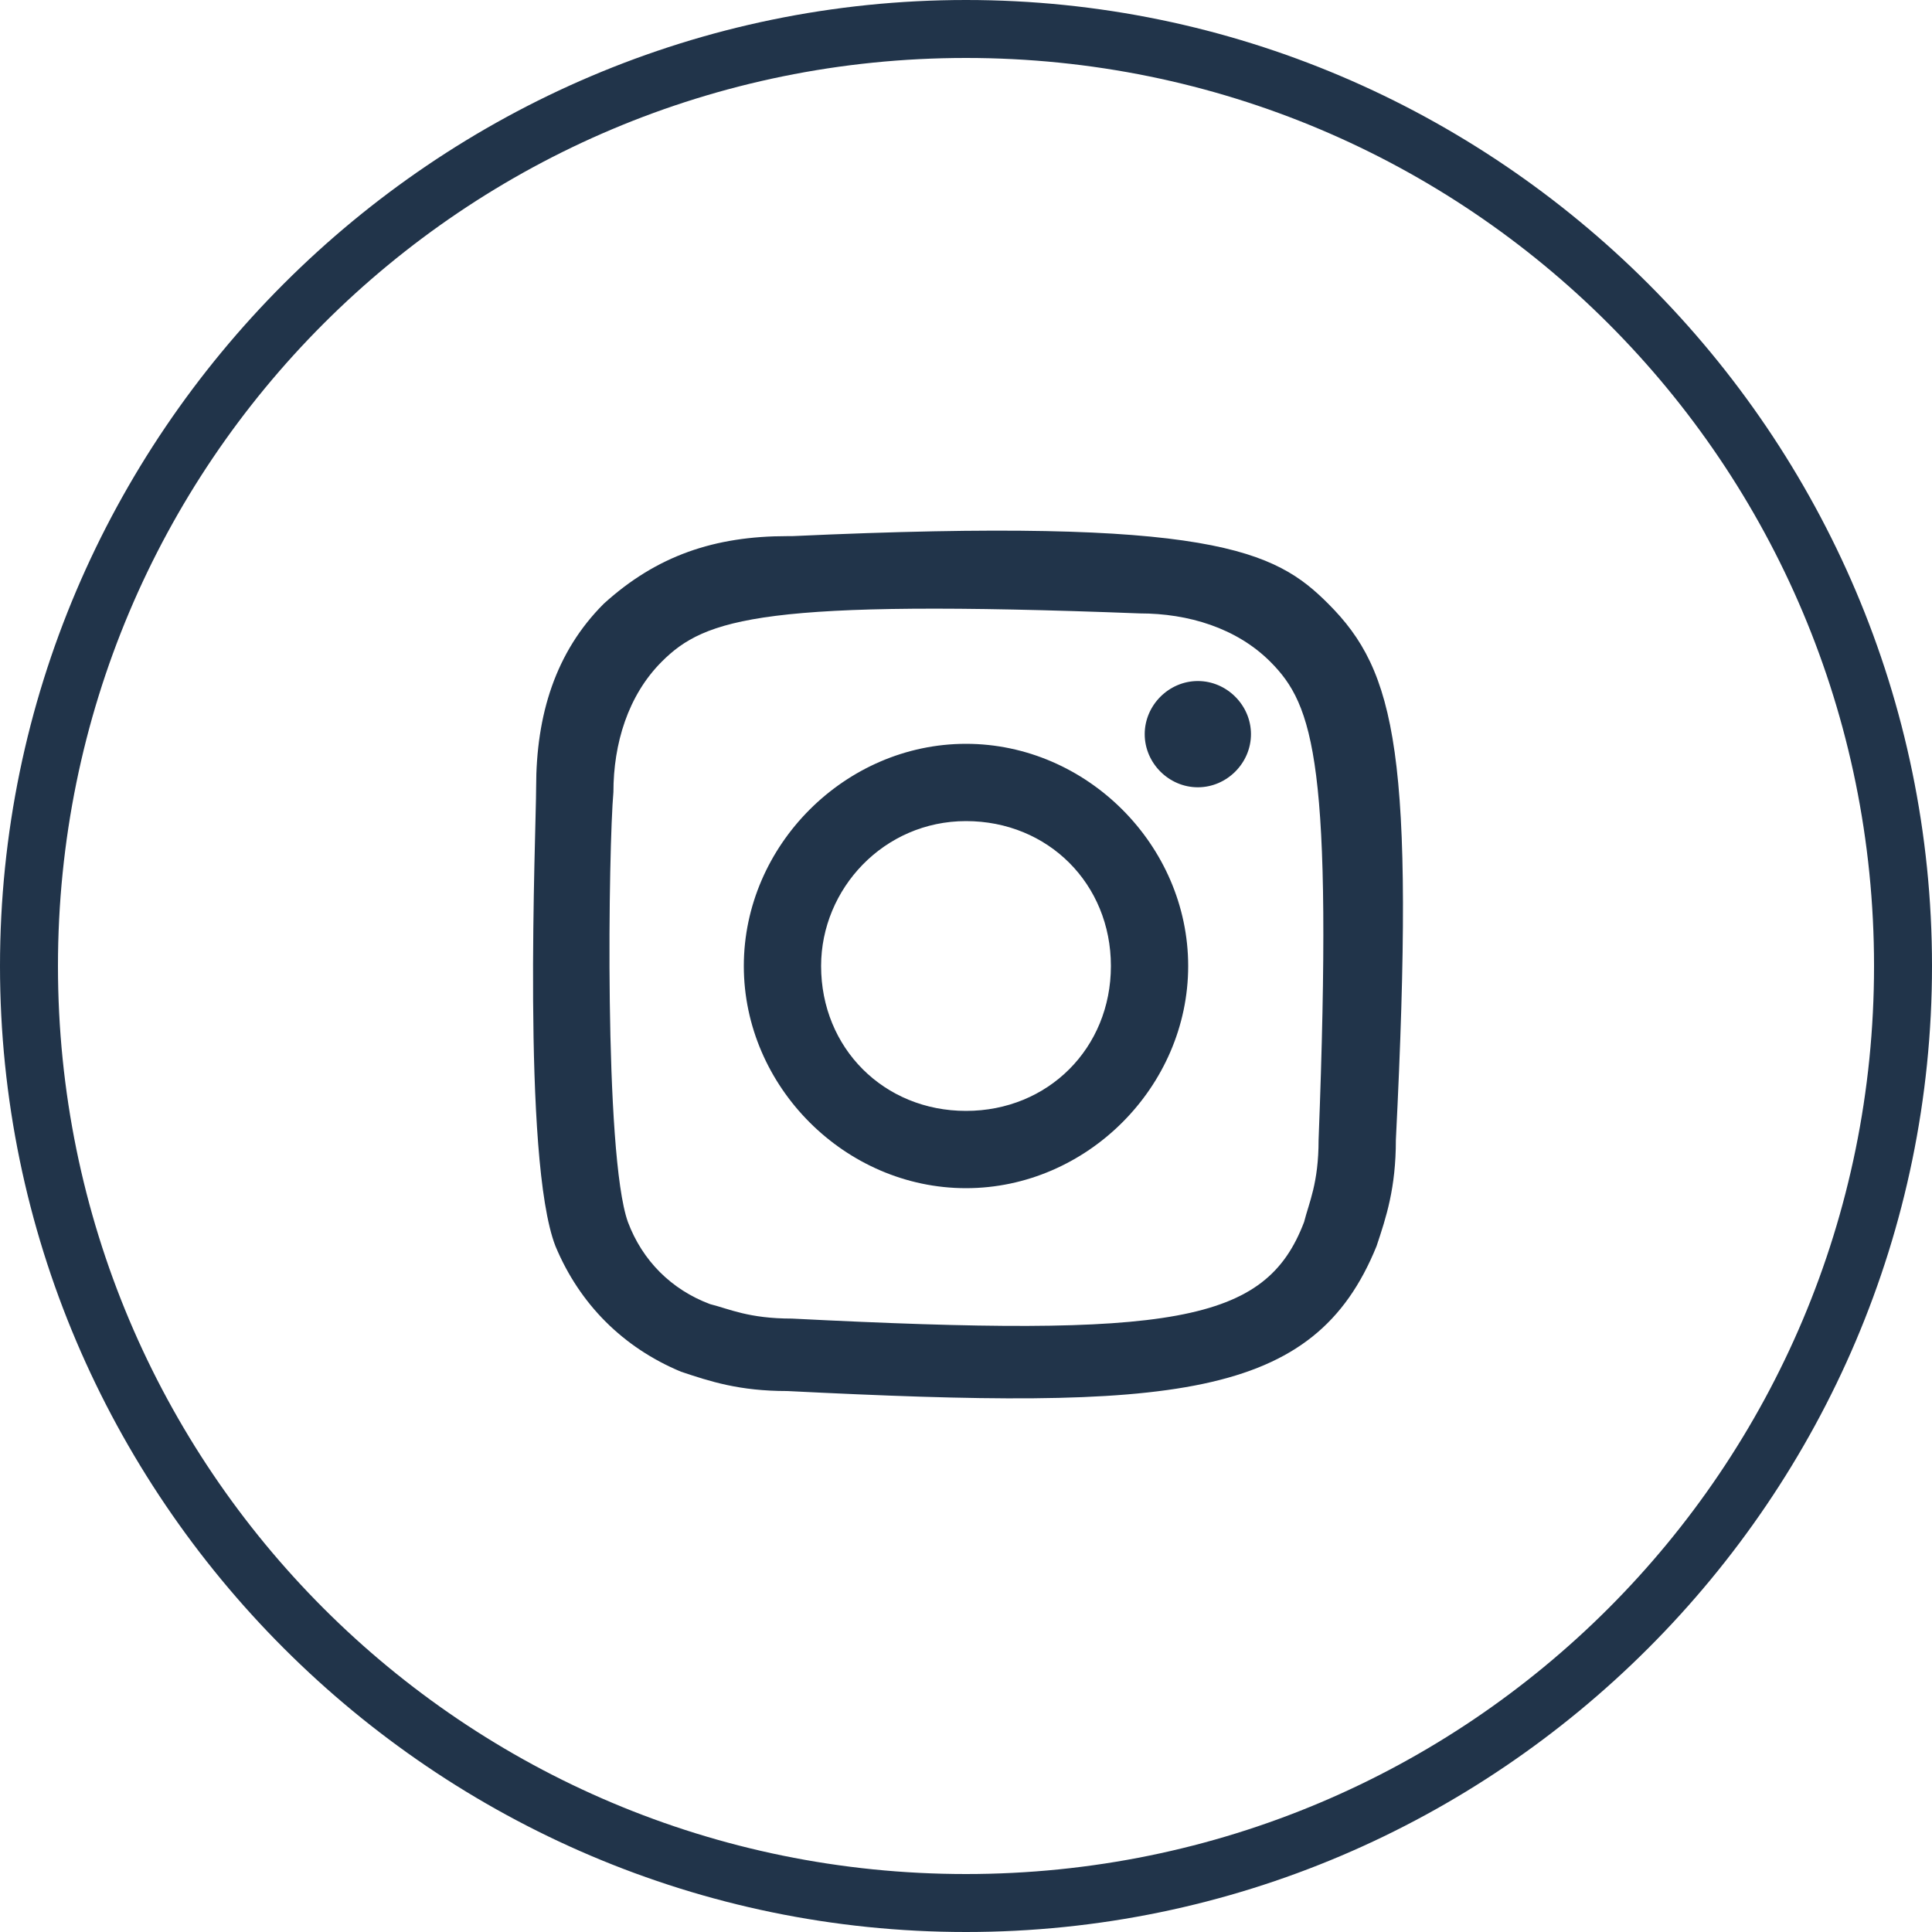
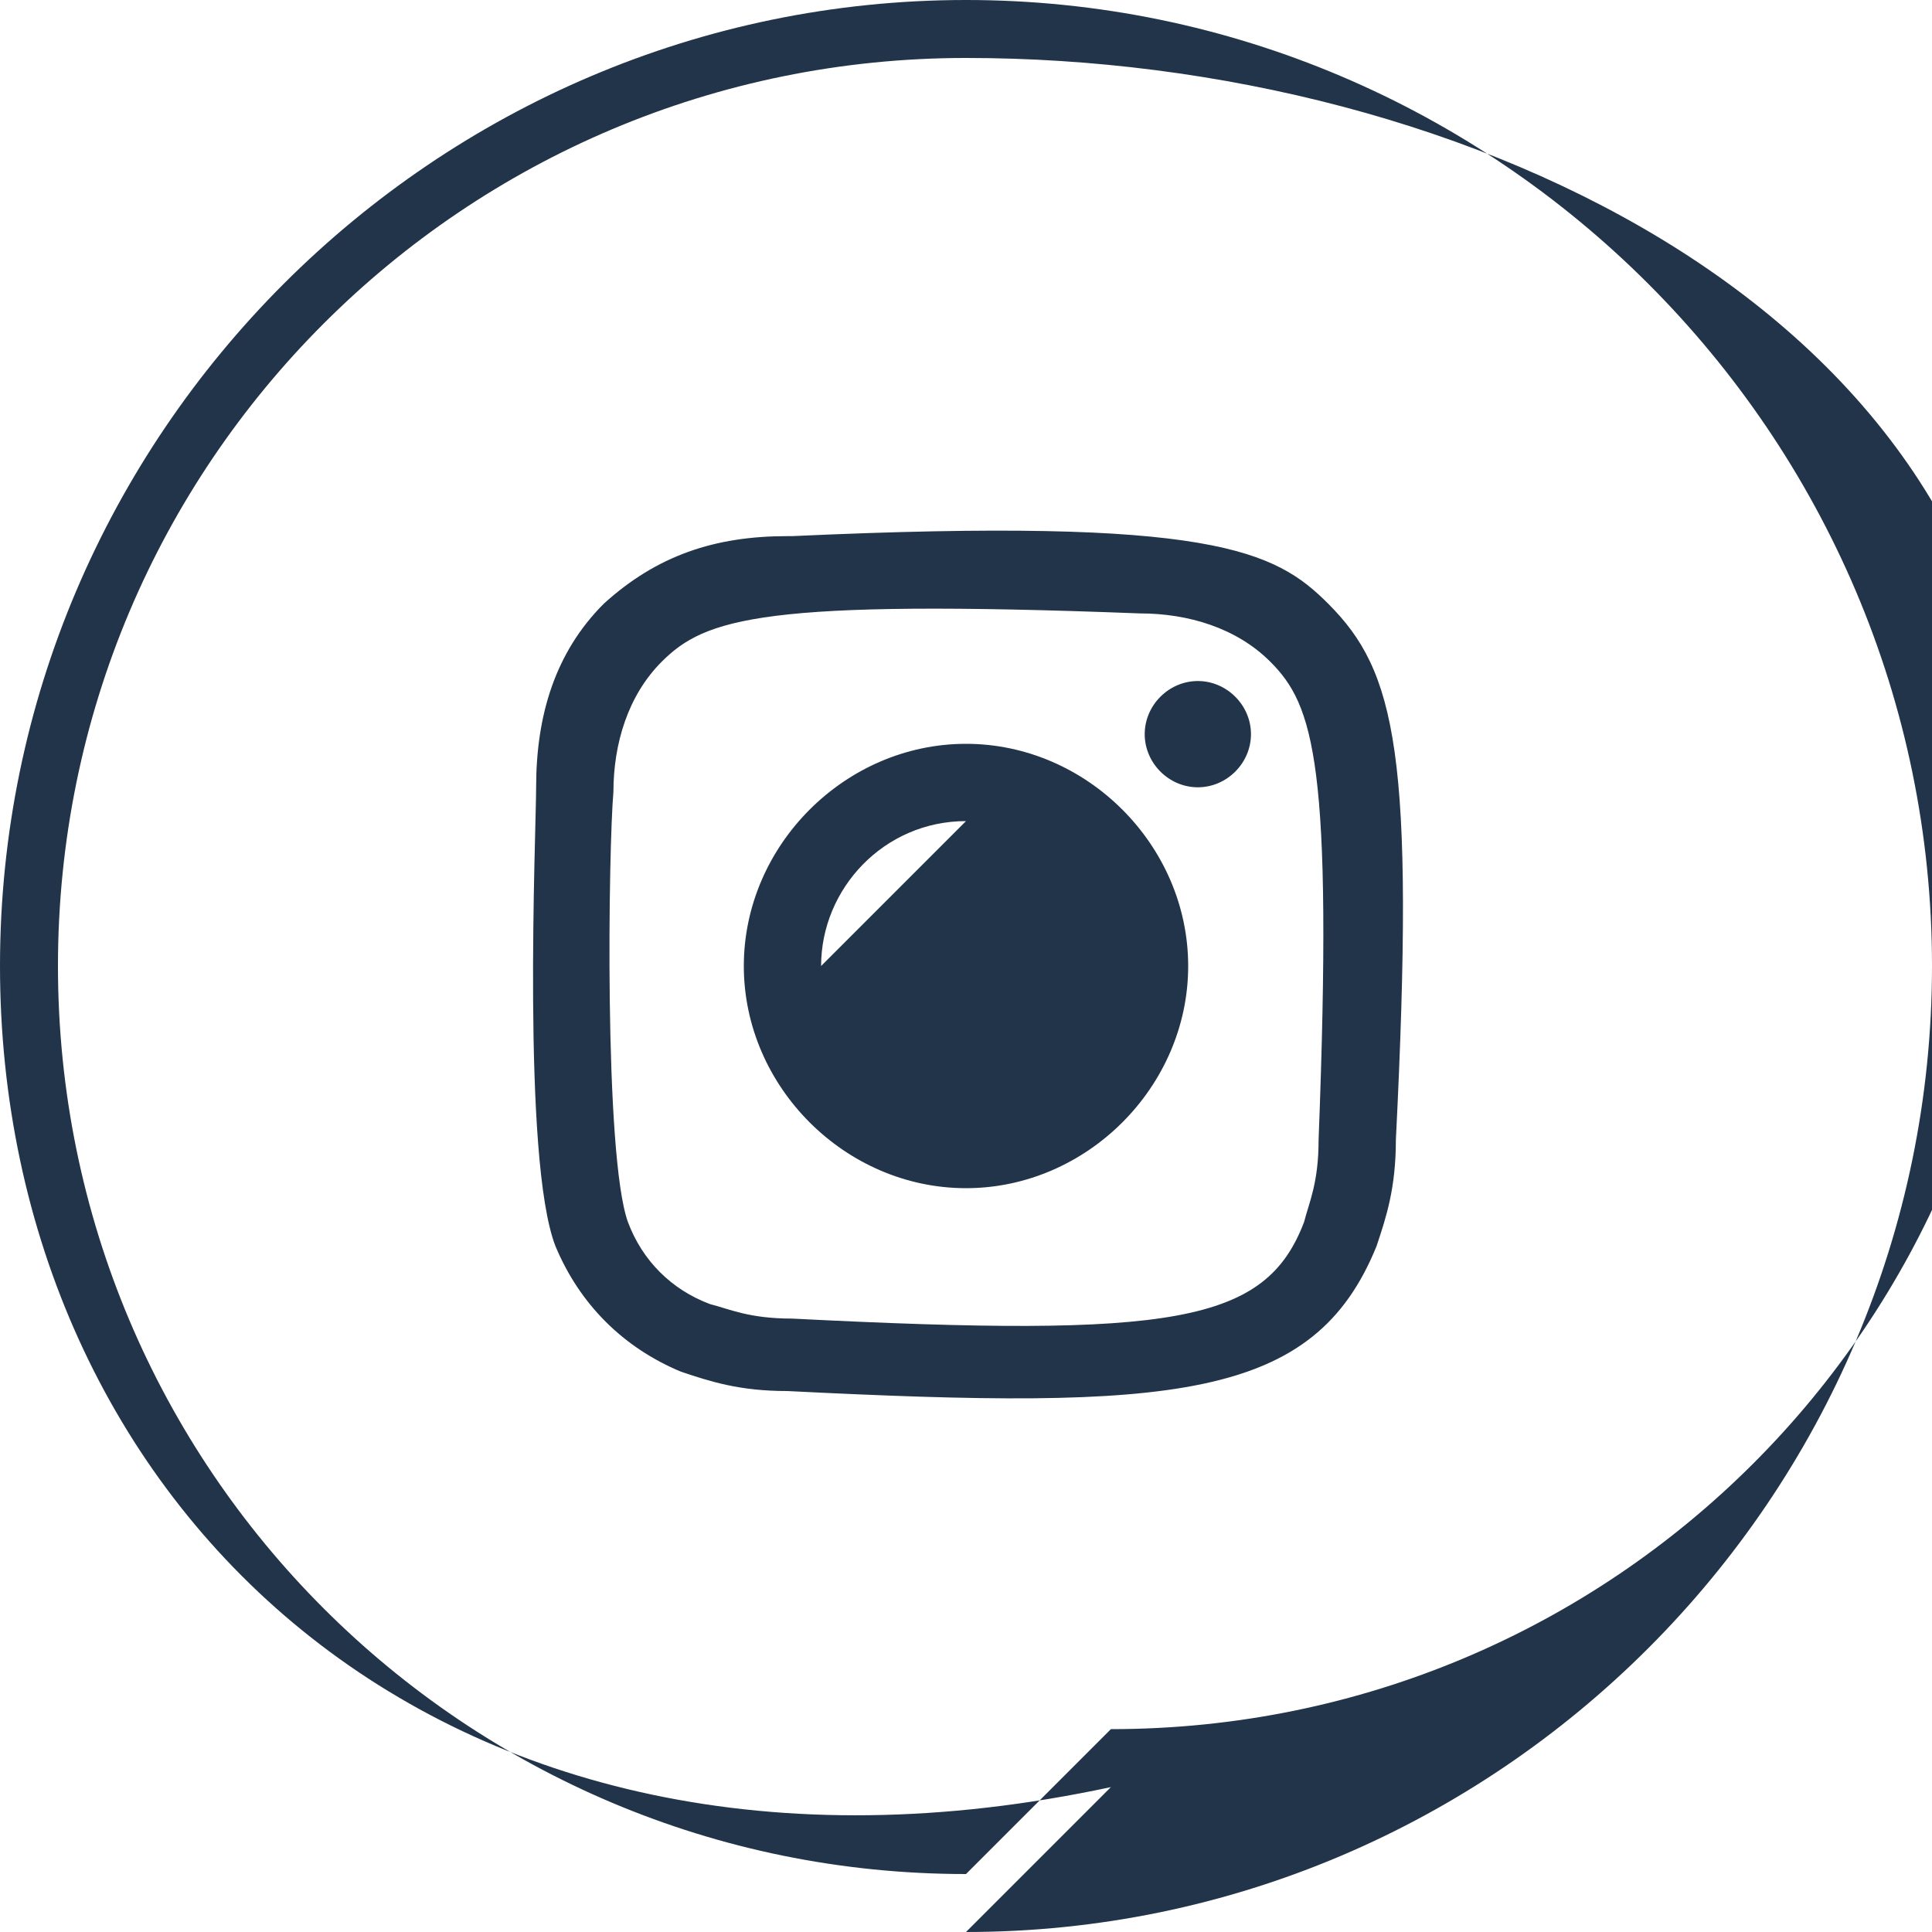
<svg xmlns="http://www.w3.org/2000/svg" viewBox="0 0 40 40">
-   <path d="M16.3 11.1c-1.5 0-2.7.4-3.8 1.4-1 1-1.4 2.3-1.4 3.8 0 .9-.3 7.7.4 9.5.5 1.2 1.4 2.1 2.6 2.6.6.2 1.2.4 2.2.4 8 .4 10.9.2 12.2-3 .2-.6.4-1.2.4-2.2.4-8 0-9.7-1.4-11.1-1.1-1.1-2.4-1.8-11.1-1.4m0 16.2c-.9 0-1.3-.2-1.7-.3-.8-.3-1.4-.9-1.7-1.7-.5-1.4-.4-7.8-.3-8.9 0-1 .3-2 1-2.7.9-.9 2.1-1.3 9.9-1 1 0 2 .3 2.7 1 .9.9 1.3 2.1 1 9.9 0 .9-.2 1.3-.3 1.7-.8 2.1-2.7 2.4-10.6 2m7.3-12.1c0 .6.5 1.1 1.1 1.1s1.1-.5 1.1-1.1-.5-1.1-1.1-1.1-1.1.5-1.1 1.1M15.4 20c0 2.5 2.1 4.6 4.6 4.6s4.6-2.1 4.6-4.6-2.1-4.6-4.6-4.6-4.6 2.1-4.6 4.6m1.6 0c0-1.6 1.3-3 3-3s3 1.3 3 3-1.3 3-3 3-3-1.3-3-3m3 18.8c10.4 0 18.8-8.4 18.8-18.8S30.4 1.2 20 1.2 1.2 9.6 1.2 20 9.6 38.8 20 38.8Zm0 1.2C9 40 0 31 0 20S9 0 20 0s20 9 20 20-9 20-20 20Z" style="fill:#21344a;fill-rule:evenodd" />
+   <path d="M16.3 11.1c-1.5 0-2.7.4-3.8 1.4-1 1-1.4 2.3-1.4 3.8 0 .9-.3 7.7.4 9.5.5 1.2 1.4 2.1 2.6 2.6.6.2 1.2.4 2.2.4 8 .4 10.9.2 12.2-3 .2-.6.4-1.2.4-2.2.4-8 0-9.7-1.4-11.1-1.1-1.1-2.4-1.8-11.1-1.4m0 16.2c-.9 0-1.3-.2-1.7-.3-.8-.3-1.4-.9-1.7-1.7-.5-1.4-.4-7.8-.3-8.9 0-1 .3-2 1-2.7.9-.9 2.1-1.3 9.9-1 1 0 2 .3 2.7 1 .9.9 1.3 2.1 1 9.9 0 .9-.2 1.3-.3 1.7-.8 2.1-2.7 2.4-10.6 2m7.3-12.1c0 .6.5 1.1 1.1 1.1s1.1-.5 1.1-1.1-.5-1.1-1.1-1.1-1.1.5-1.1 1.1M15.4 20c0 2.5 2.1 4.6 4.6 4.6s4.6-2.1 4.6-4.6-2.1-4.6-4.6-4.6-4.6 2.1-4.6 4.6m1.6 0c0-1.6 1.3-3 3-3m3 18.8c10.4 0 18.8-8.4 18.8-18.8S30.4 1.2 20 1.2 1.2 9.6 1.2 20 9.6 38.8 20 38.8Zm0 1.2C9 40 0 31 0 20S9 0 20 0s20 9 20 20-9 20-20 20Z" style="fill:#21344a;fill-rule:evenodd" />
</svg>